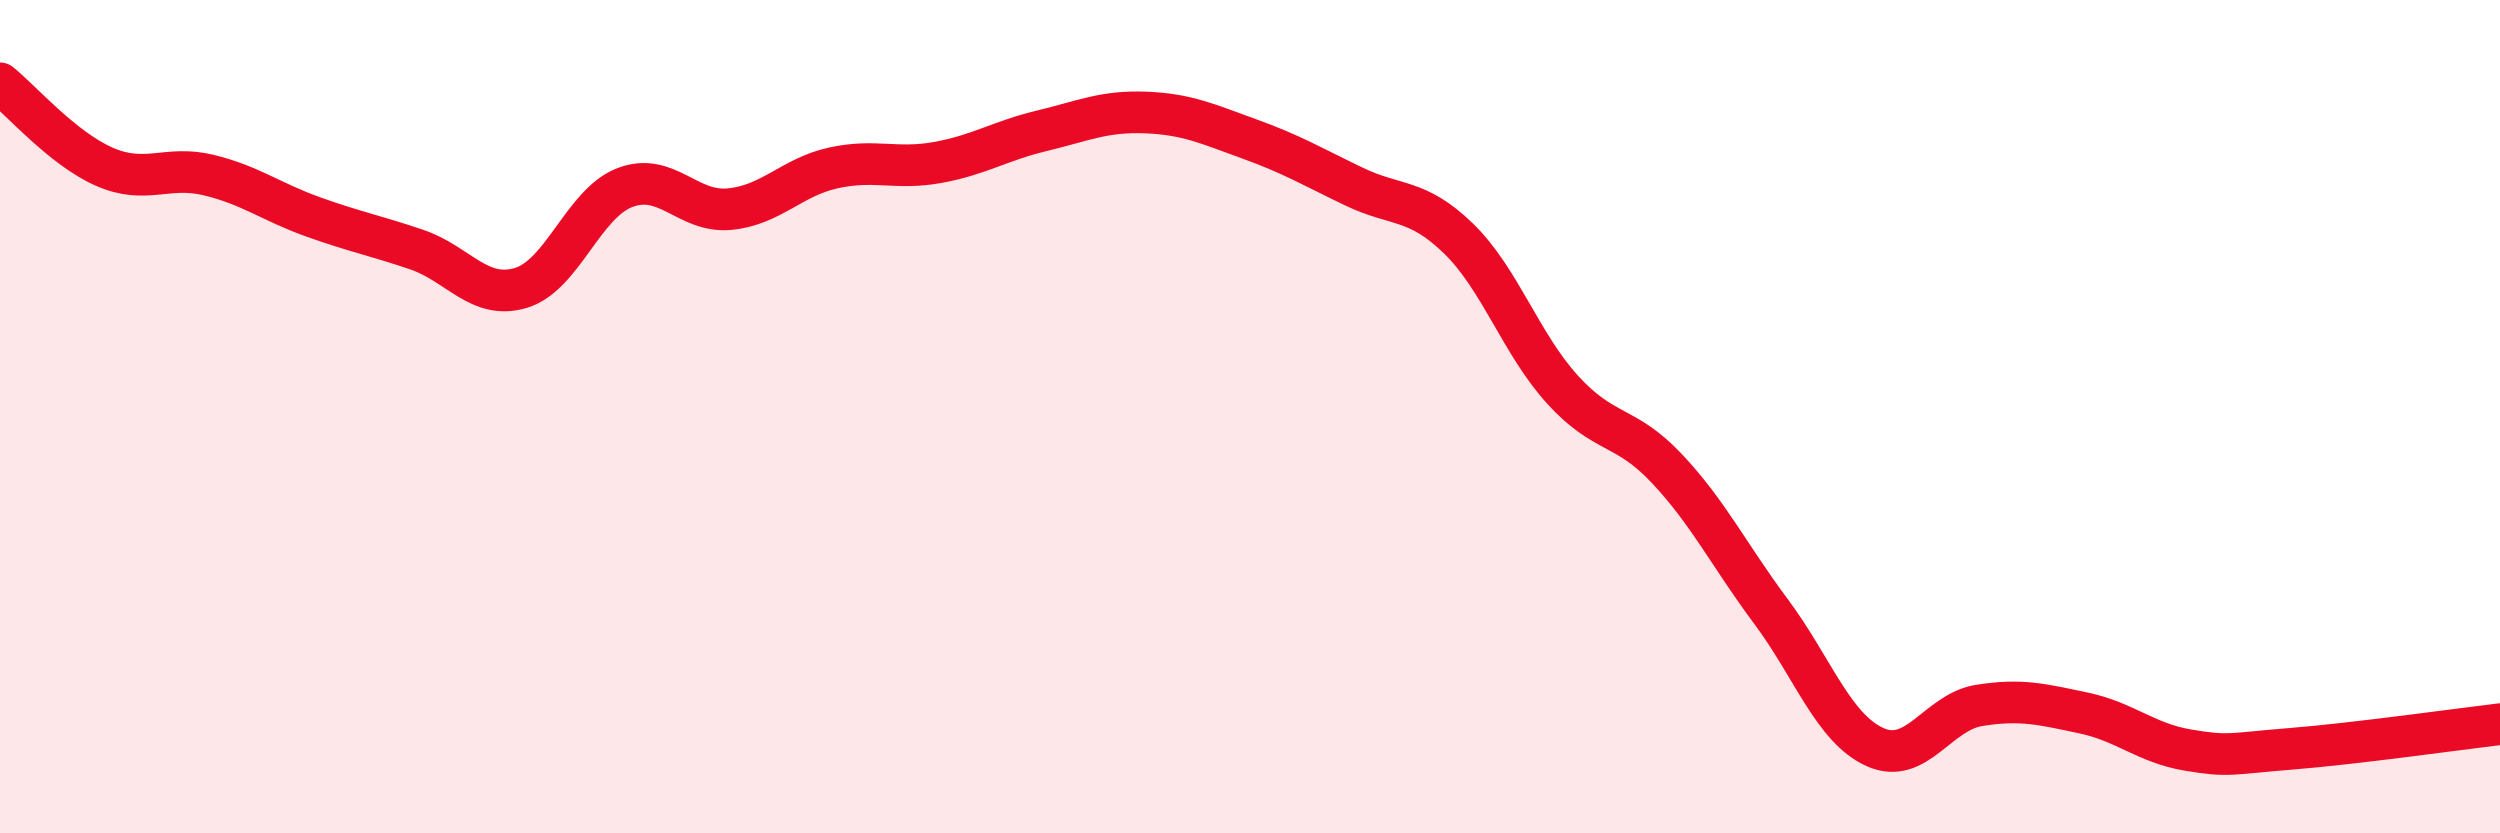
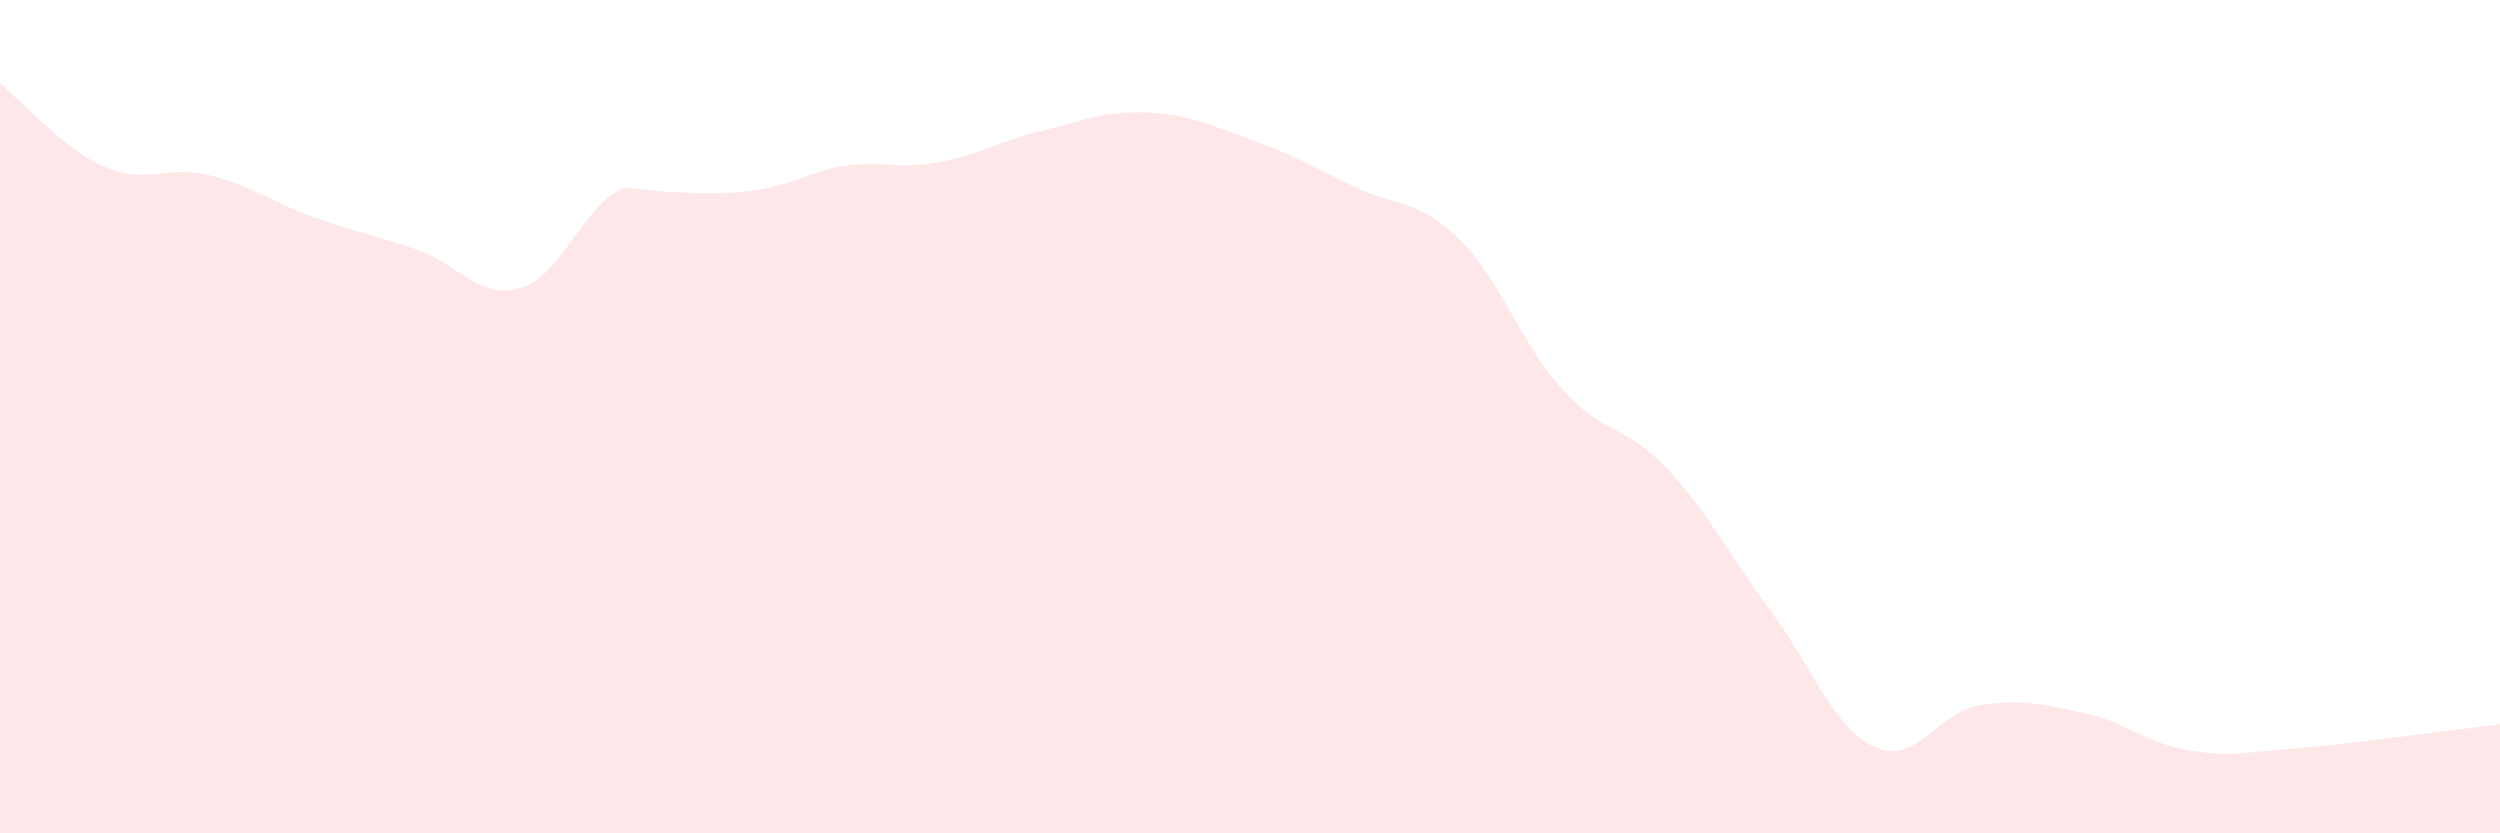
<svg xmlns="http://www.w3.org/2000/svg" width="60" height="20" viewBox="0 0 60 20">
-   <path d="M 0,2 C 0.5,2.4 1.5,3.56 2.5,4 C 3.5,4.44 4,3.96 5,4.2 C 6,4.44 6.5,4.84 7.5,5.2 C 8.5,5.56 9,5.65 10,5.99 C 11,6.33 11.5,7.21 12.5,6.91 C 13.5,6.61 14,4.88 15,4.5 C 16,4.12 16.5,5.11 17.5,5.02 C 18.5,4.93 19,4.25 20,4.03 C 21,3.81 21.5,4.08 22.5,3.9 C 23.5,3.72 24,3.38 25,3.14 C 26,2.9 26.5,2.66 27.5,2.7 C 28.5,2.74 29,2.98 30,3.34 C 31,3.7 31.5,4 32.5,4.48 C 33.5,4.96 34,4.75 35,5.72 C 36,6.69 36.5,8.25 37.5,9.35 C 38.5,10.45 39,10.18 40,11.24 C 41,12.3 41.5,13.33 42.5,14.67 C 43.5,16.01 44,17.48 45,17.93 C 46,18.38 46.5,17.09 47.5,16.93 C 48.5,16.77 49,16.9 50,17.11 C 51,17.32 51.5,17.83 52.5,18 C 53.5,18.17 53.5,18.09 55,17.97 C 56.5,17.85 59,17.5 60,17.38L60 20L0 20Z" fill="#EB0A25" opacity="0.1" stroke-linecap="round" stroke-linejoin="round" />
-   <path d="M 0,2 C 0.5,2.4 1.5,3.56 2.5,4 C 3.5,4.44 4,3.96 5,4.2 C 6,4.44 6.5,4.84 7.5,5.2 C 8.5,5.56 9,5.65 10,5.99 C 11,6.33 11.5,7.21 12.5,6.91 C 13.5,6.61 14,4.88 15,4.5 C 16,4.12 16.5,5.11 17.5,5.02 C 18.5,4.93 19,4.25 20,4.03 C 21,3.81 21.5,4.08 22.5,3.9 C 23.5,3.72 24,3.38 25,3.14 C 26,2.9 26.5,2.66 27.5,2.7 C 28.5,2.74 29,2.98 30,3.34 C 31,3.7 31.5,4 32.5,4.48 C 33.5,4.96 34,4.75 35,5.72 C 36,6.69 36.5,8.25 37.5,9.35 C 38.5,10.45 39,10.18 40,11.24 C 41,12.3 41.5,13.33 42.5,14.67 C 43.5,16.01 44,17.48 45,17.93 C 46,18.38 46.5,17.09 47.5,16.93 C 48.5,16.77 49,16.9 50,17.11 C 51,17.32 51.5,17.83 52.5,18 C 53.5,18.17 53.5,18.09 55,17.97 C 56.5,17.85 59,17.5 60,17.38" stroke="#EB0A25" stroke-width="1" fill="none" stroke-linecap="round" stroke-linejoin="round" />
+   <path d="M 0,2 C 0.5,2.4 1.5,3.56 2.5,4 C 3.5,4.44 4,3.96 5,4.2 C 6,4.44 6.5,4.84 7.5,5.2 C 8.5,5.56 9,5.65 10,5.99 C 11,6.33 11.5,7.21 12.5,6.91 C 13.5,6.61 14,4.88 15,4.5 C 18.5,4.93 19,4.25 20,4.03 C 21,3.81 21.5,4.08 22.5,3.9 C 23.5,3.72 24,3.38 25,3.14 C 26,2.9 26.5,2.66 27.5,2.7 C 28.5,2.74 29,2.98 30,3.34 C 31,3.7 31.5,4 32.5,4.48 C 33.5,4.96 34,4.75 35,5.72 C 36,6.69 36.5,8.25 37.5,9.35 C 38.5,10.45 39,10.18 40,11.24 C 41,12.3 41.5,13.33 42.5,14.67 C 43.5,16.01 44,17.48 45,17.93 C 46,18.38 46.5,17.09 47.5,16.93 C 48.5,16.77 49,16.9 50,17.11 C 51,17.32 51.5,17.83 52.5,18 C 53.5,18.17 53.5,18.09 55,17.97 C 56.5,17.85 59,17.5 60,17.38L60 20L0 20Z" fill="#EB0A25" opacity="0.1" stroke-linecap="round" stroke-linejoin="round" />
</svg>